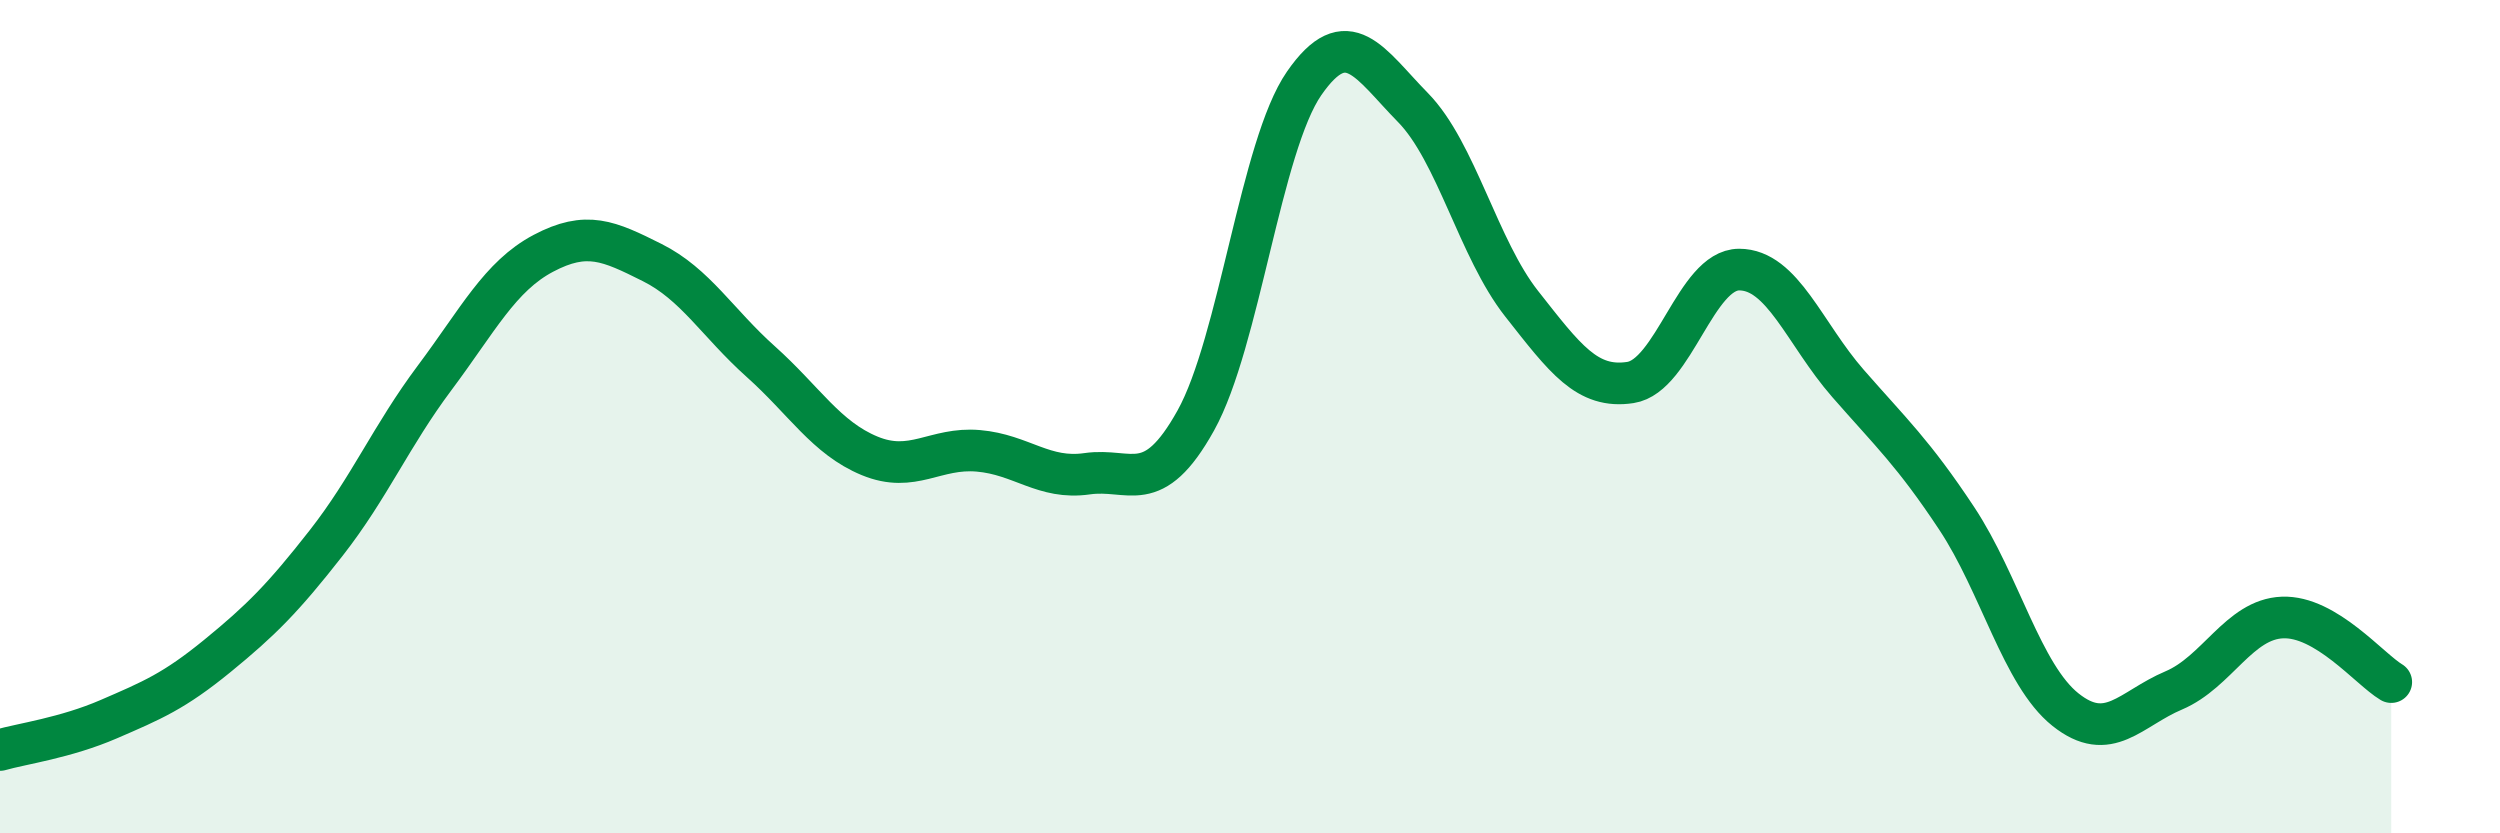
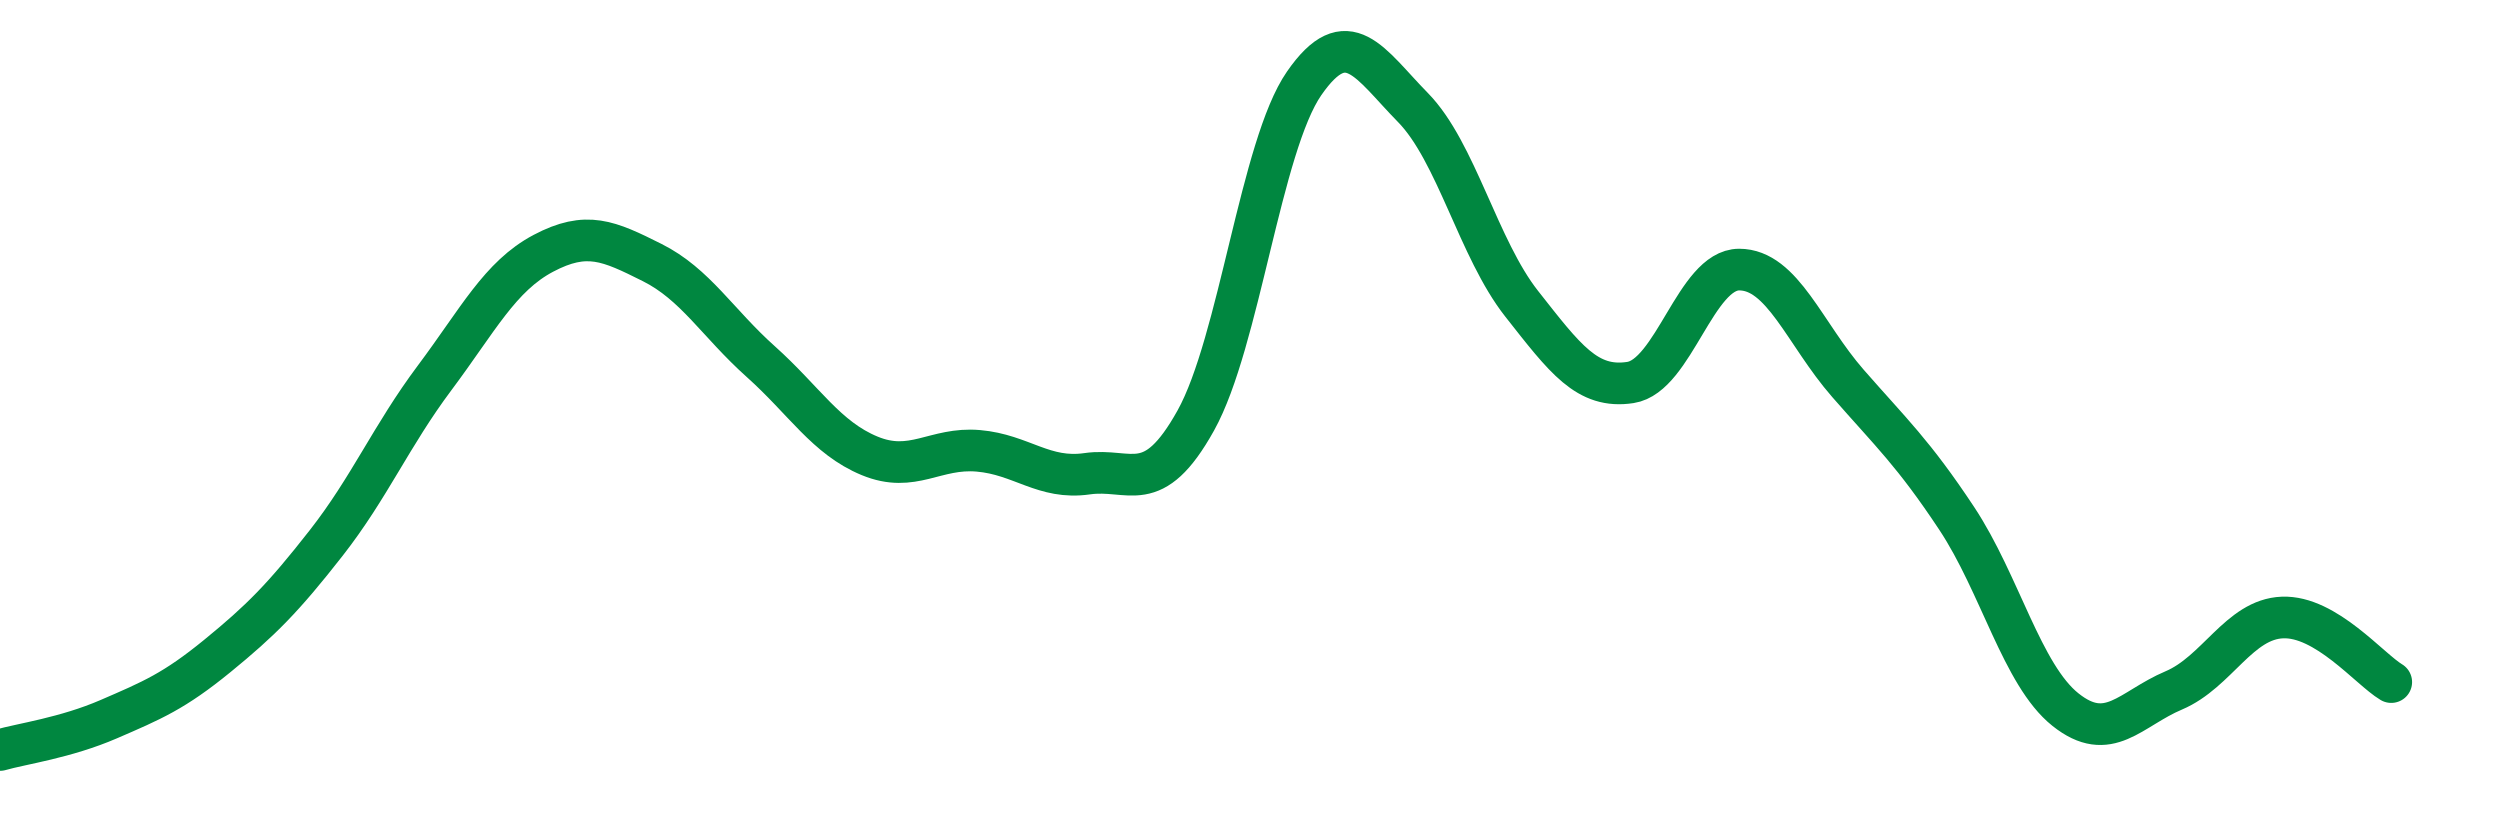
<svg xmlns="http://www.w3.org/2000/svg" width="60" height="20" viewBox="0 0 60 20">
-   <path d="M 0,18 C 0.52,17.85 1.57,17.71 2.61,17.26 C 3.65,16.81 4.18,16.59 5.22,15.74 C 6.26,14.89 6.79,14.36 7.83,13.03 C 8.87,11.7 9.39,10.46 10.43,9.07 C 11.47,7.68 12,6.63 13.04,6.08 C 14.08,5.53 14.61,5.78 15.65,6.3 C 16.69,6.82 17.22,7.75 18.26,8.68 C 19.3,9.61 19.83,10.51 20.87,10.94 C 21.91,11.37 22.44,10.73 23.48,10.82 C 24.52,10.91 25.05,11.52 26.09,11.37 C 27.13,11.22 27.66,11.96 28.7,10.09 C 29.74,8.22 30.26,3.5 31.3,2 C 32.34,0.5 32.87,1.52 33.91,2.58 C 34.95,3.64 35.48,5.97 36.52,7.29 C 37.56,8.61 38.09,9.34 39.13,9.18 C 40.17,9.02 40.7,6.47 41.74,6.47 C 42.78,6.47 43.31,8.01 44.35,9.2 C 45.39,10.39 45.92,10.87 46.96,12.44 C 48,14.01 48.53,16.2 49.57,17.03 C 50.61,17.86 51.13,17.01 52.17,16.57 C 53.21,16.13 53.74,14.86 54.78,14.82 C 55.82,14.78 56.87,16.06 57.39,16.37L57.39 20L0 20Z" fill="#008740" opacity="0.1" stroke-linecap="round" stroke-linejoin="round" />
  <path d="M 0,18 C 0.52,17.85 1.57,17.71 2.61,17.26 C 3.65,16.81 4.18,16.59 5.22,15.74 C 6.26,14.89 6.79,14.36 7.83,13.03 C 8.87,11.7 9.39,10.46 10.43,9.07 C 11.47,7.68 12,6.63 13.04,6.08 C 14.08,5.53 14.61,5.78 15.65,6.3 C 16.69,6.82 17.22,7.75 18.26,8.68 C 19.3,9.61 19.83,10.51 20.87,10.94 C 21.91,11.37 22.44,10.73 23.48,10.82 C 24.52,10.91 25.05,11.52 26.09,11.37 C 27.13,11.22 27.66,11.96 28.7,10.09 C 29.74,8.22 30.26,3.5 31.3,2 C 32.34,0.5 32.87,1.52 33.91,2.58 C 34.95,3.64 35.48,5.97 36.52,7.29 C 37.56,8.61 38.09,9.34 39.13,9.18 C 40.17,9.02 40.7,6.47 41.74,6.47 C 42.78,6.47 43.31,8.01 44.35,9.2 C 45.39,10.39 45.92,10.87 46.96,12.44 C 48,14.01 48.53,16.2 49.57,17.03 C 50.61,17.86 51.13,17.01 52.17,16.57 C 53.21,16.13 53.74,14.86 54.78,14.82 C 55.82,14.78 56.87,16.06 57.39,16.37" stroke="#008740" stroke-width="1" fill="none" stroke-linecap="round" stroke-linejoin="round" />
</svg>